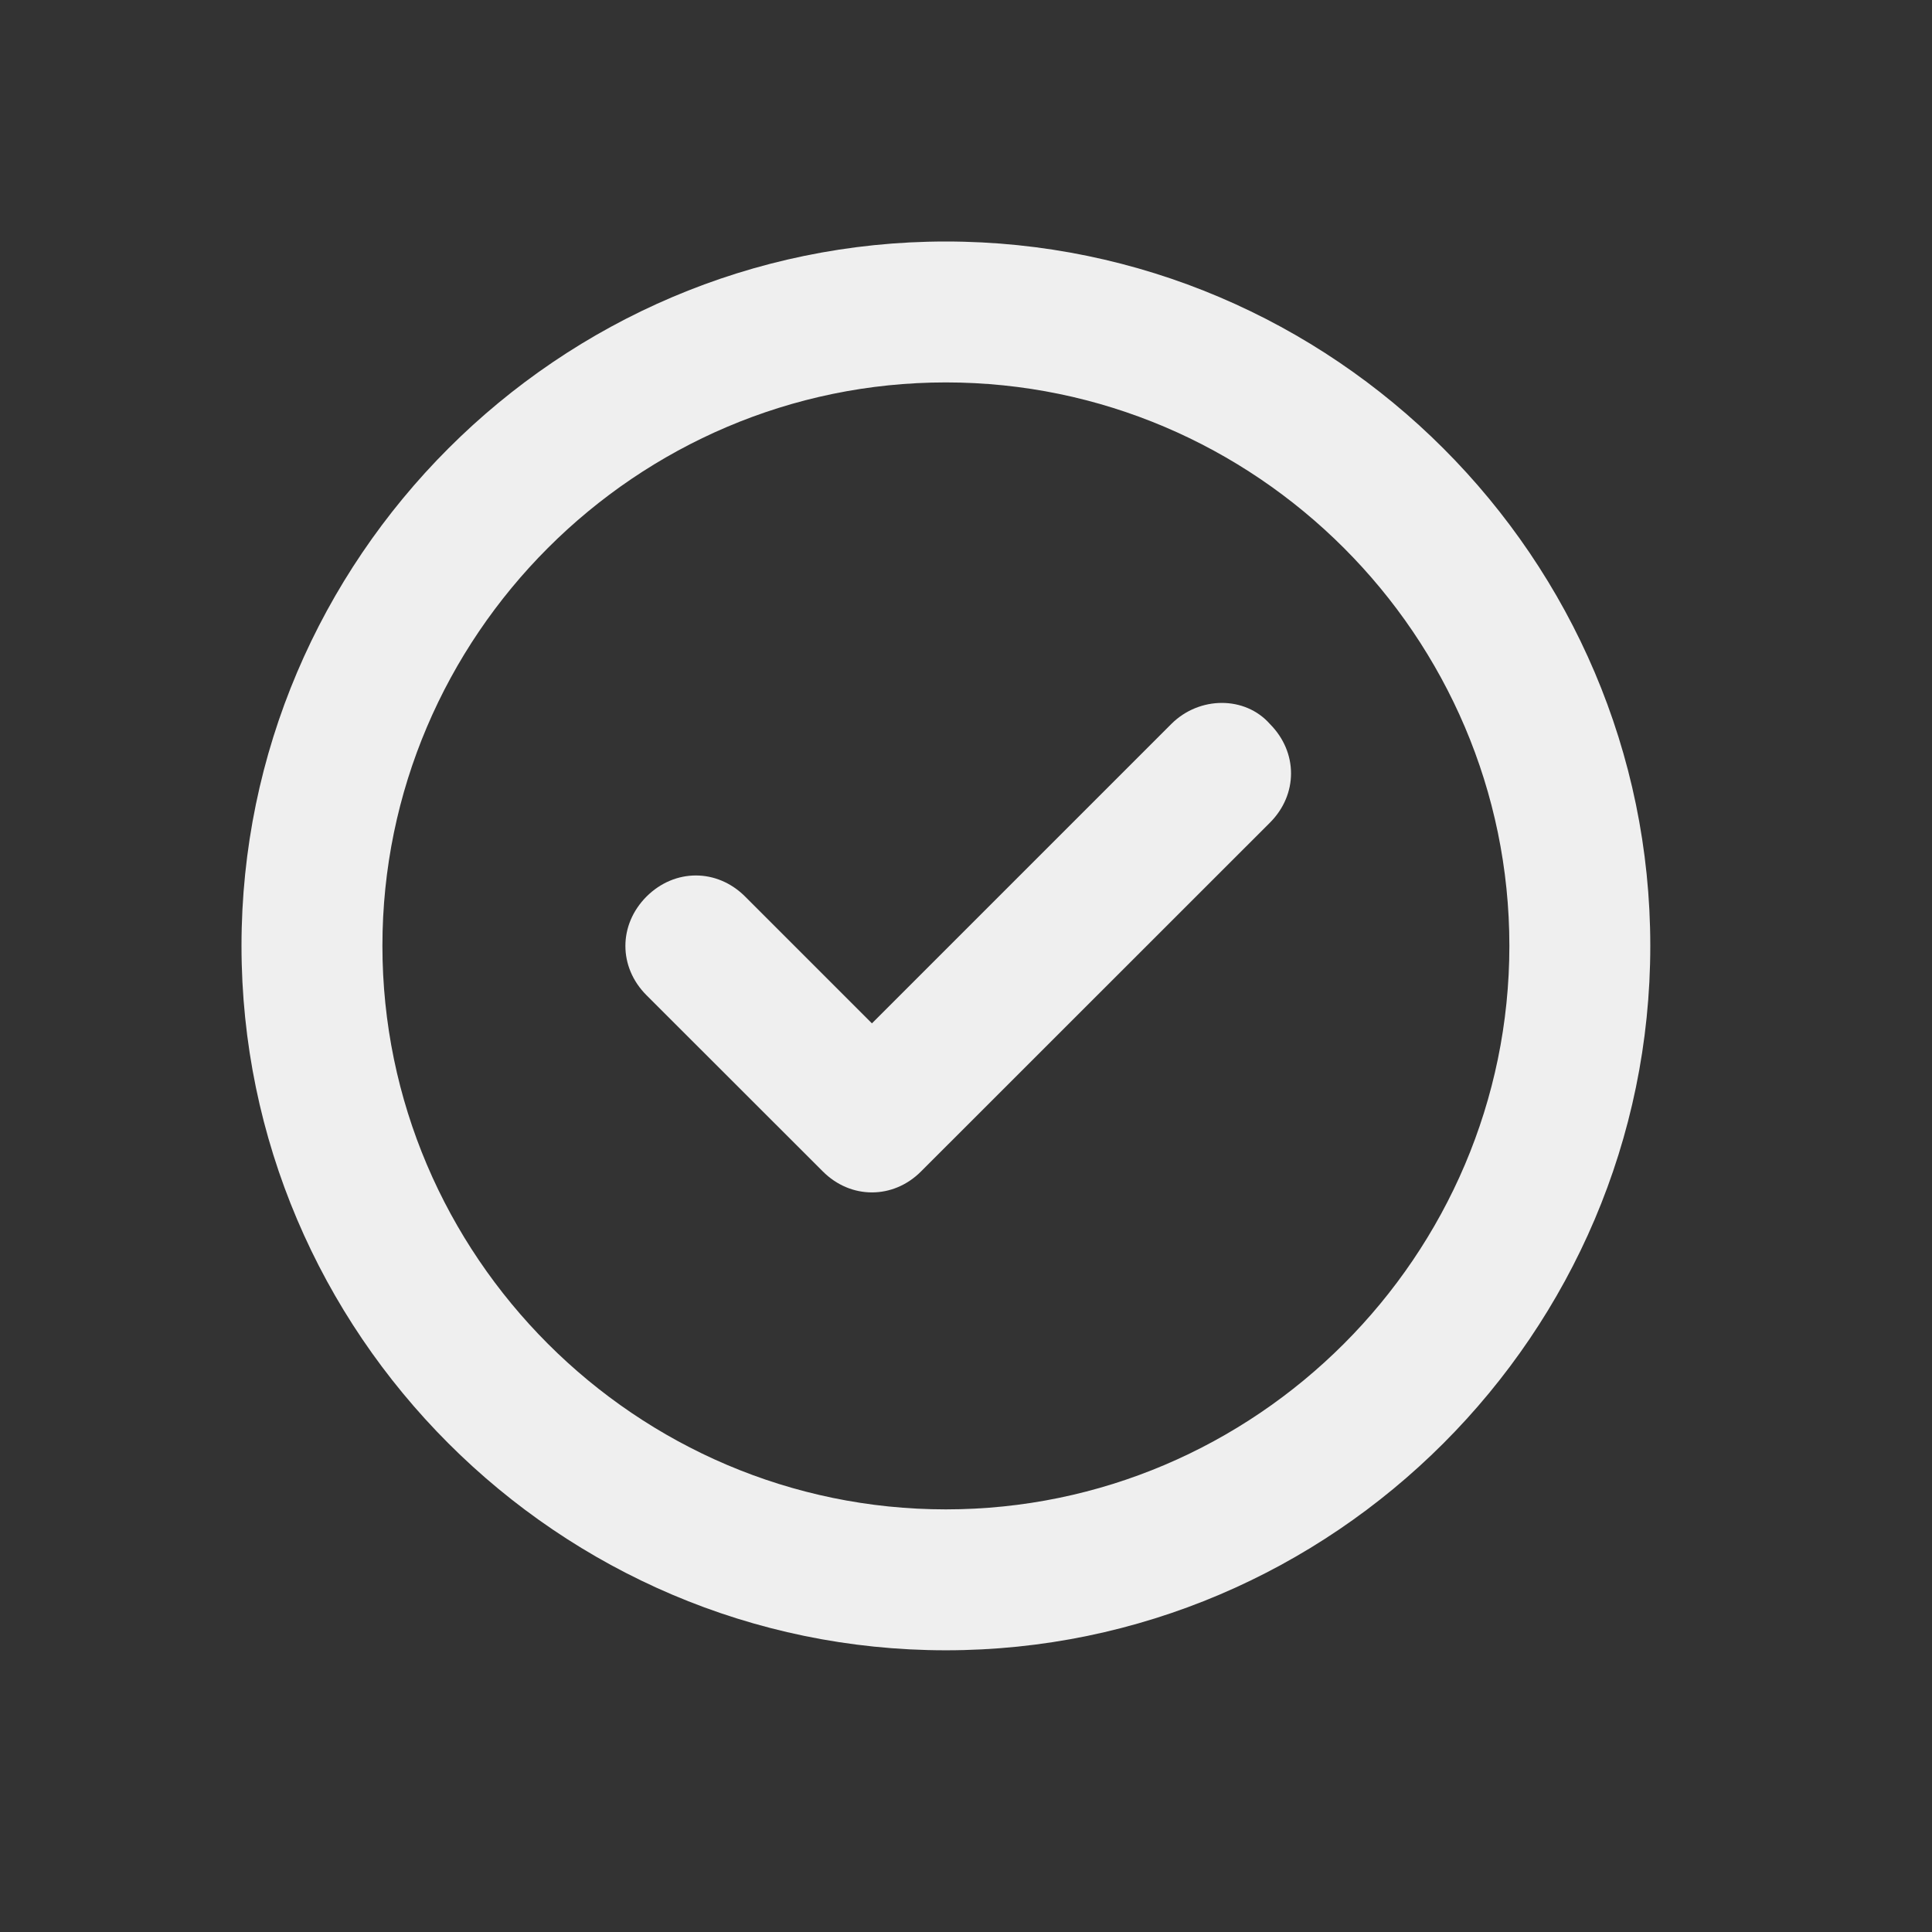
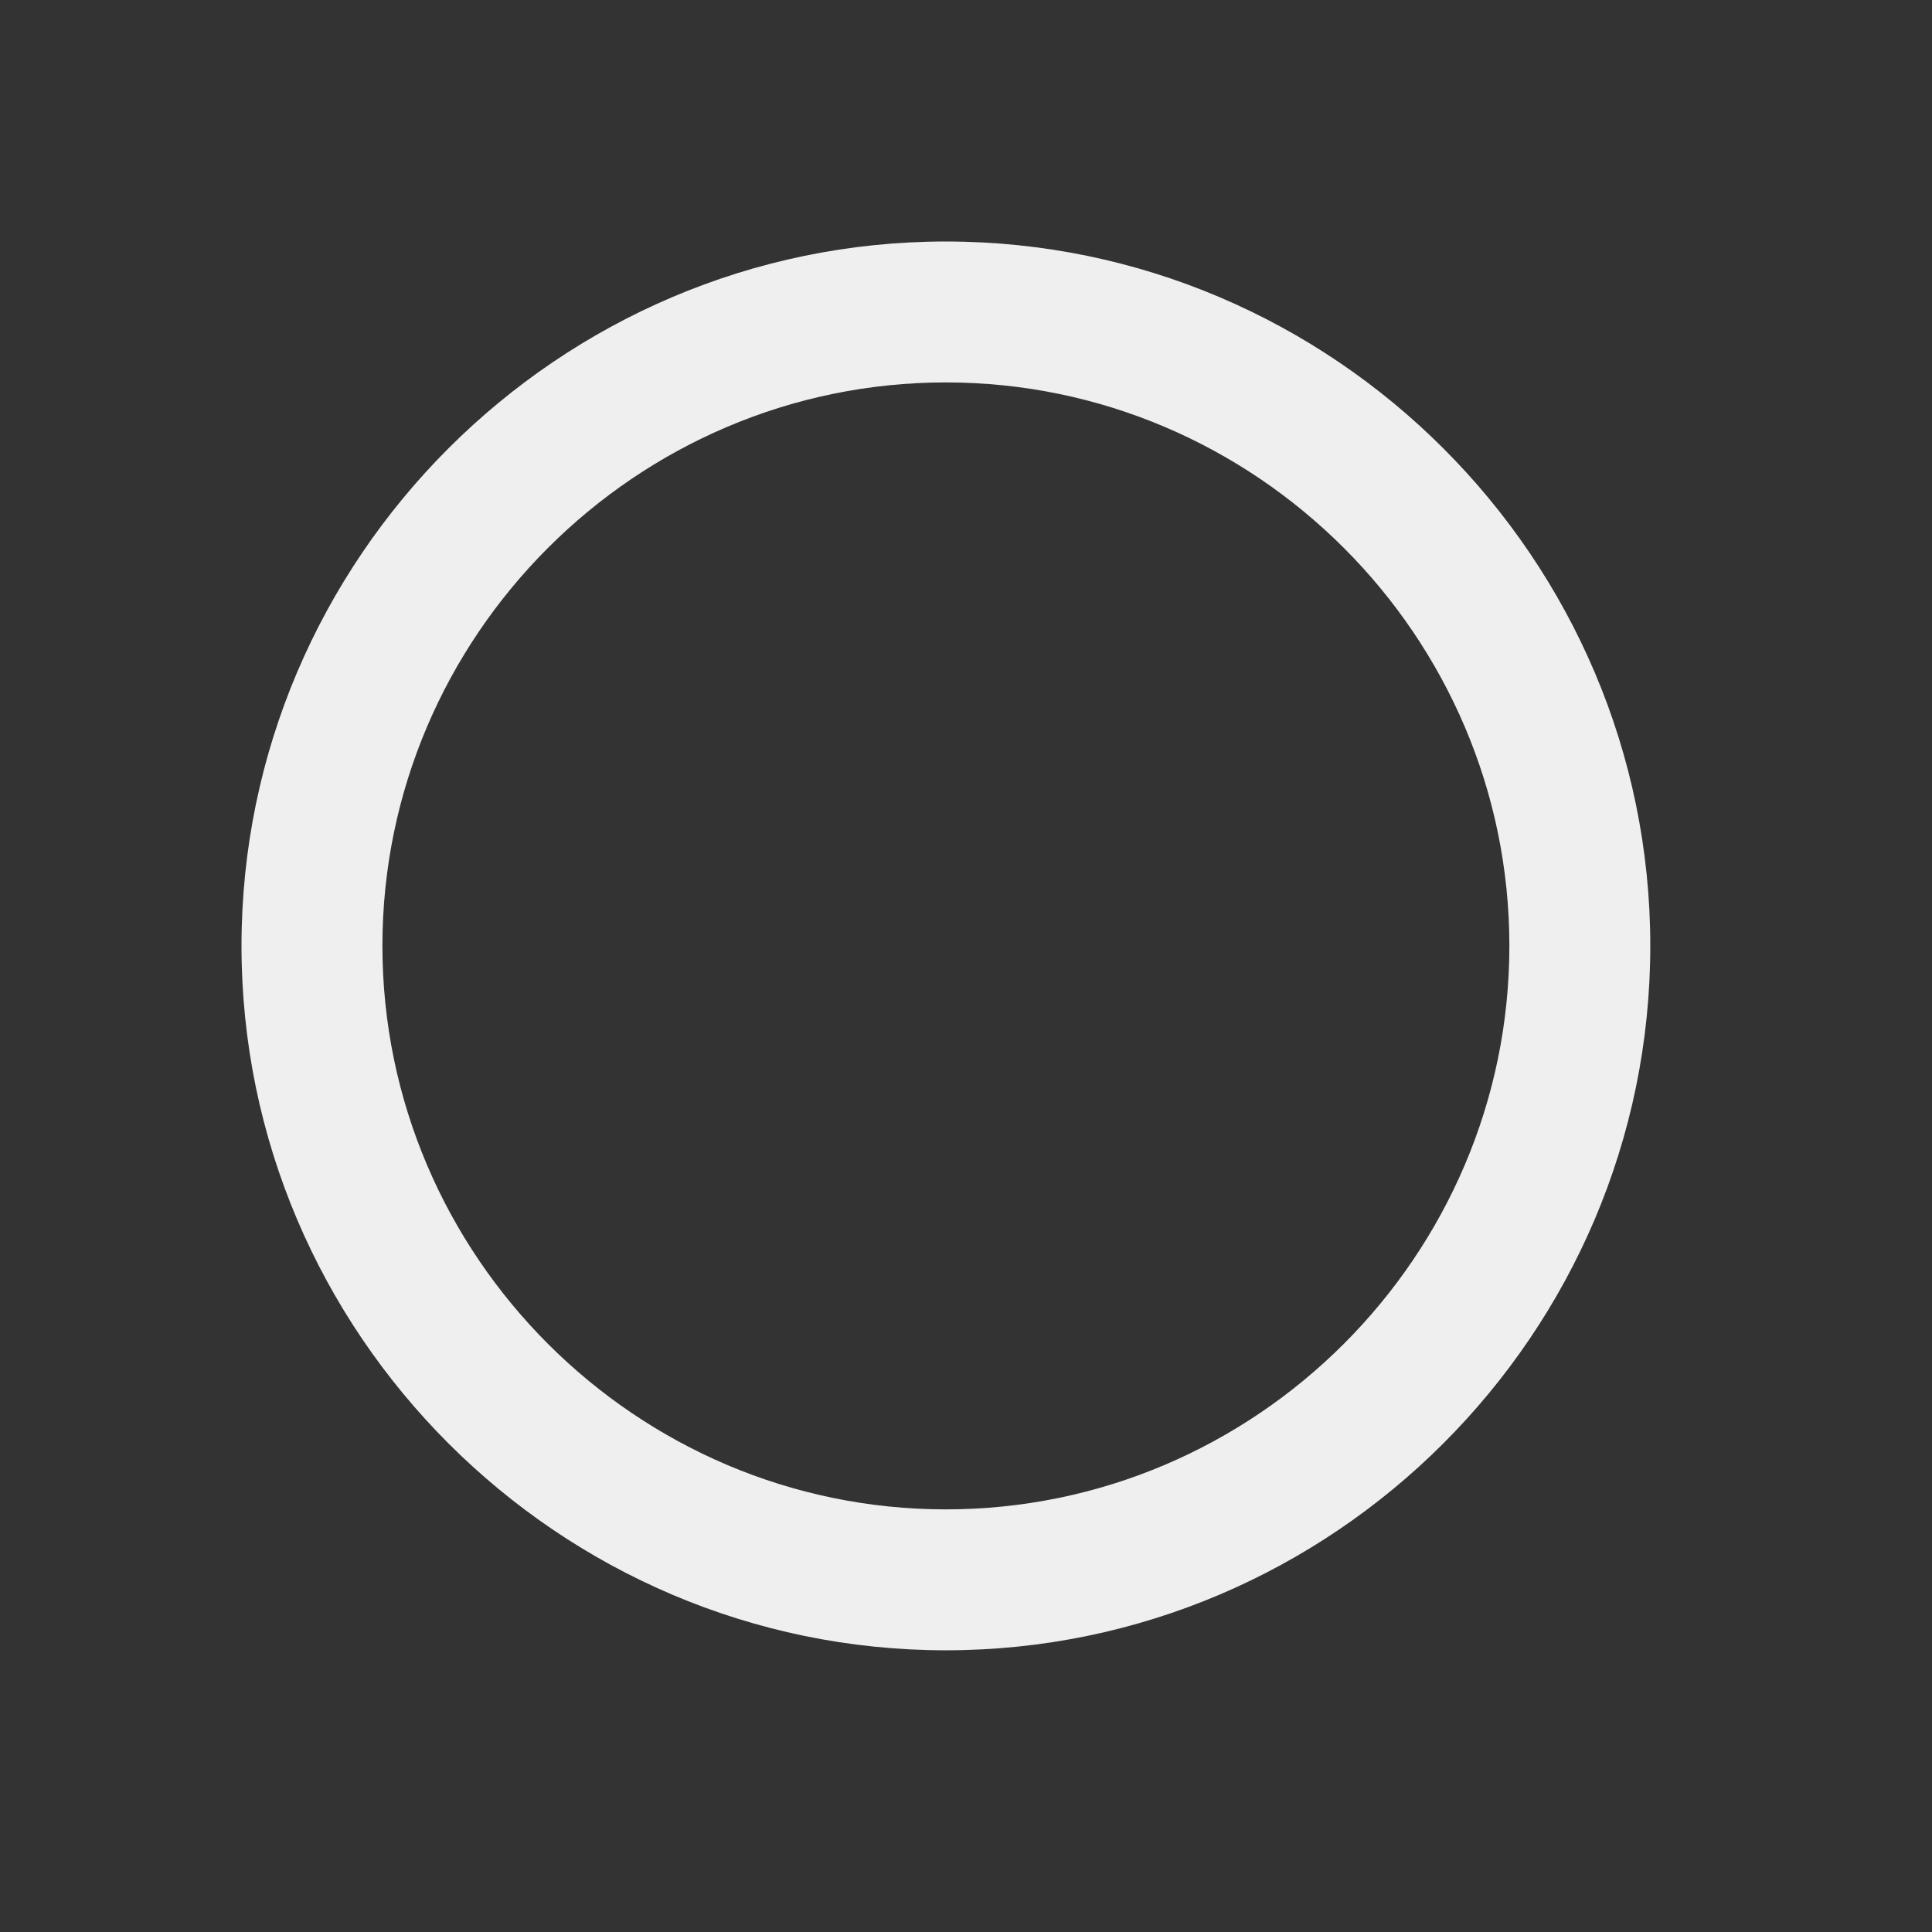
<svg xmlns="http://www.w3.org/2000/svg" width="16" height="16" viewBox="0 0 16 16" fill="none">
  <rect x="0" y="0" width="16" height="16" fill="#333333" stroke="none" />
  <path d="M7.833 2C4.625 2 2 4.625 2 7.833C2 11.042 4.625 13.667 7.833 13.667C11.042 13.667 13.667 11.042 13.667 7.833C13.667 4.625 11.042 2 7.833 2ZM7.833 12.5C5.267 12.5 3.167 10.4 3.167 7.833C3.167 5.267 5.267 3.167 7.833 3.167C10.4 3.167 12.5 5.267 12.5 7.833C12.5 10.4 10.4 12.5 7.833 12.5Z" fill="#EFEFEF" />
-   <path d="M9.7 5.996L7.221 8.475L6.171 7.425C5.938 7.192 5.588 7.192 5.354 7.425C5.121 7.659 5.121 8.009 5.354 8.242L6.813 9.7C6.929 9.817 7.075 9.875 7.221 9.875C7.367 9.875 7.513 9.817 7.629 9.7L10.517 6.813C10.75 6.58 10.75 6.23 10.517 5.996C10.312 5.763 9.933 5.763 9.7 5.996Z" fill="#EFEFEF" />
</svg>